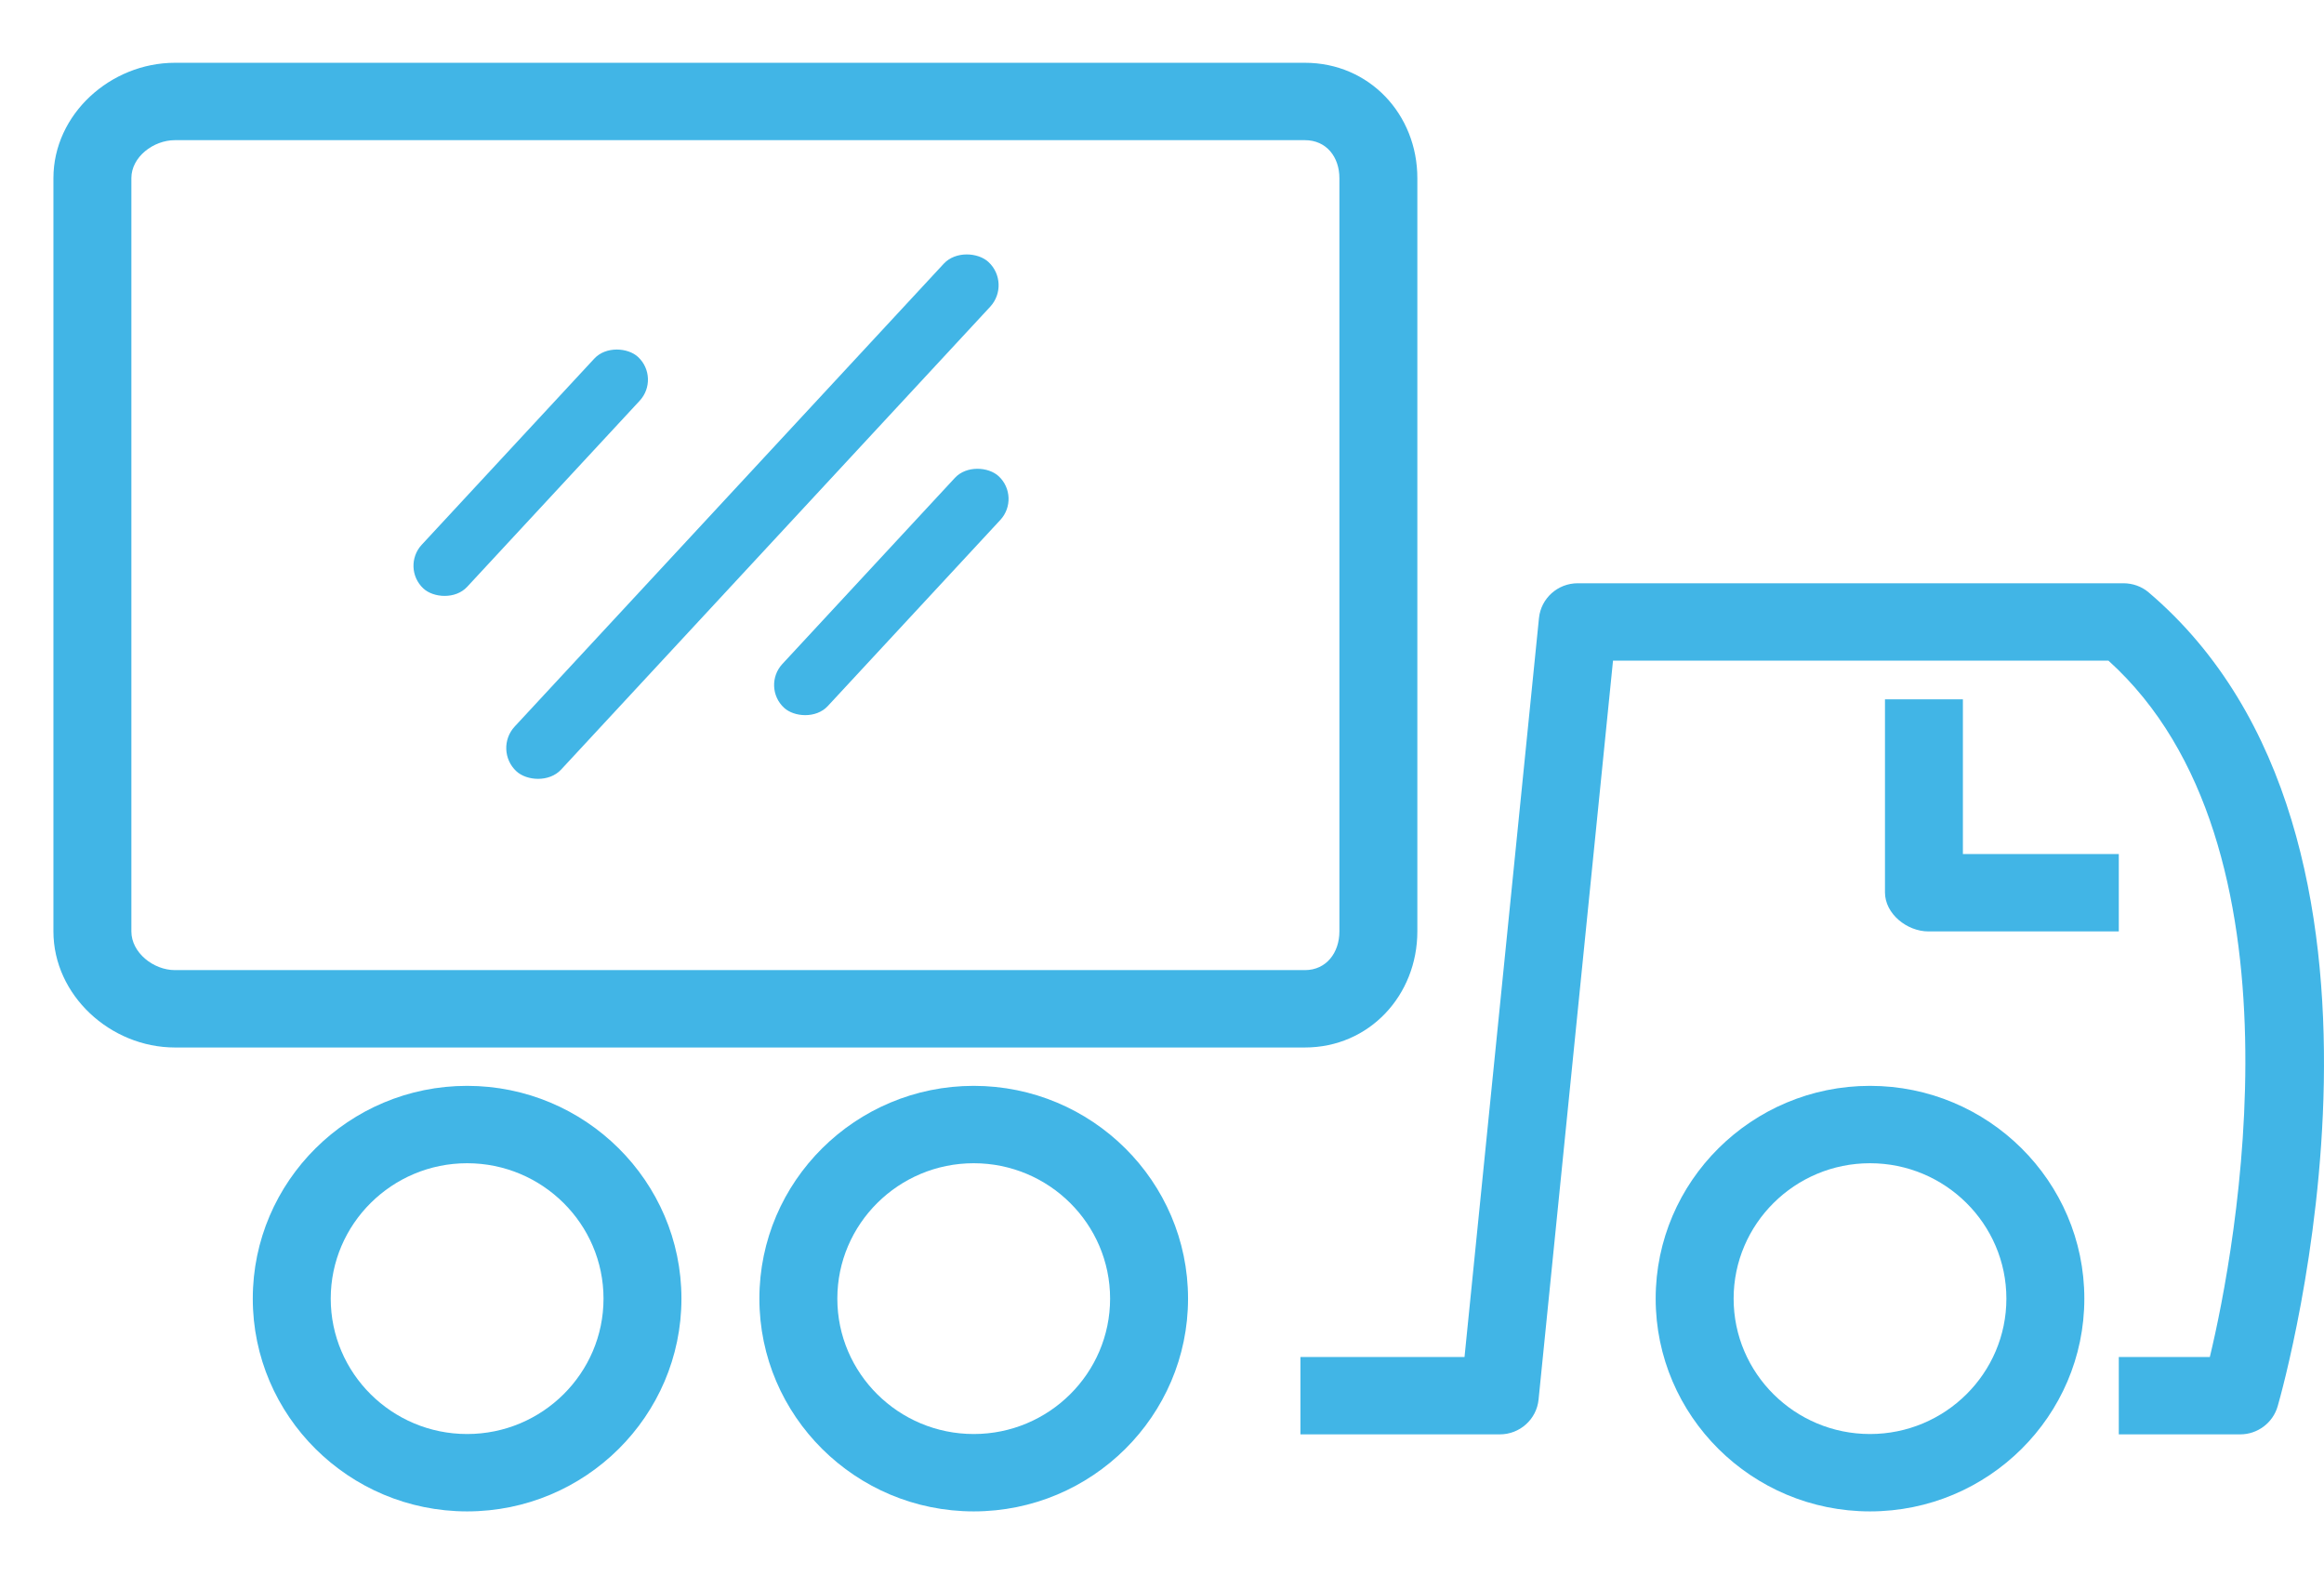
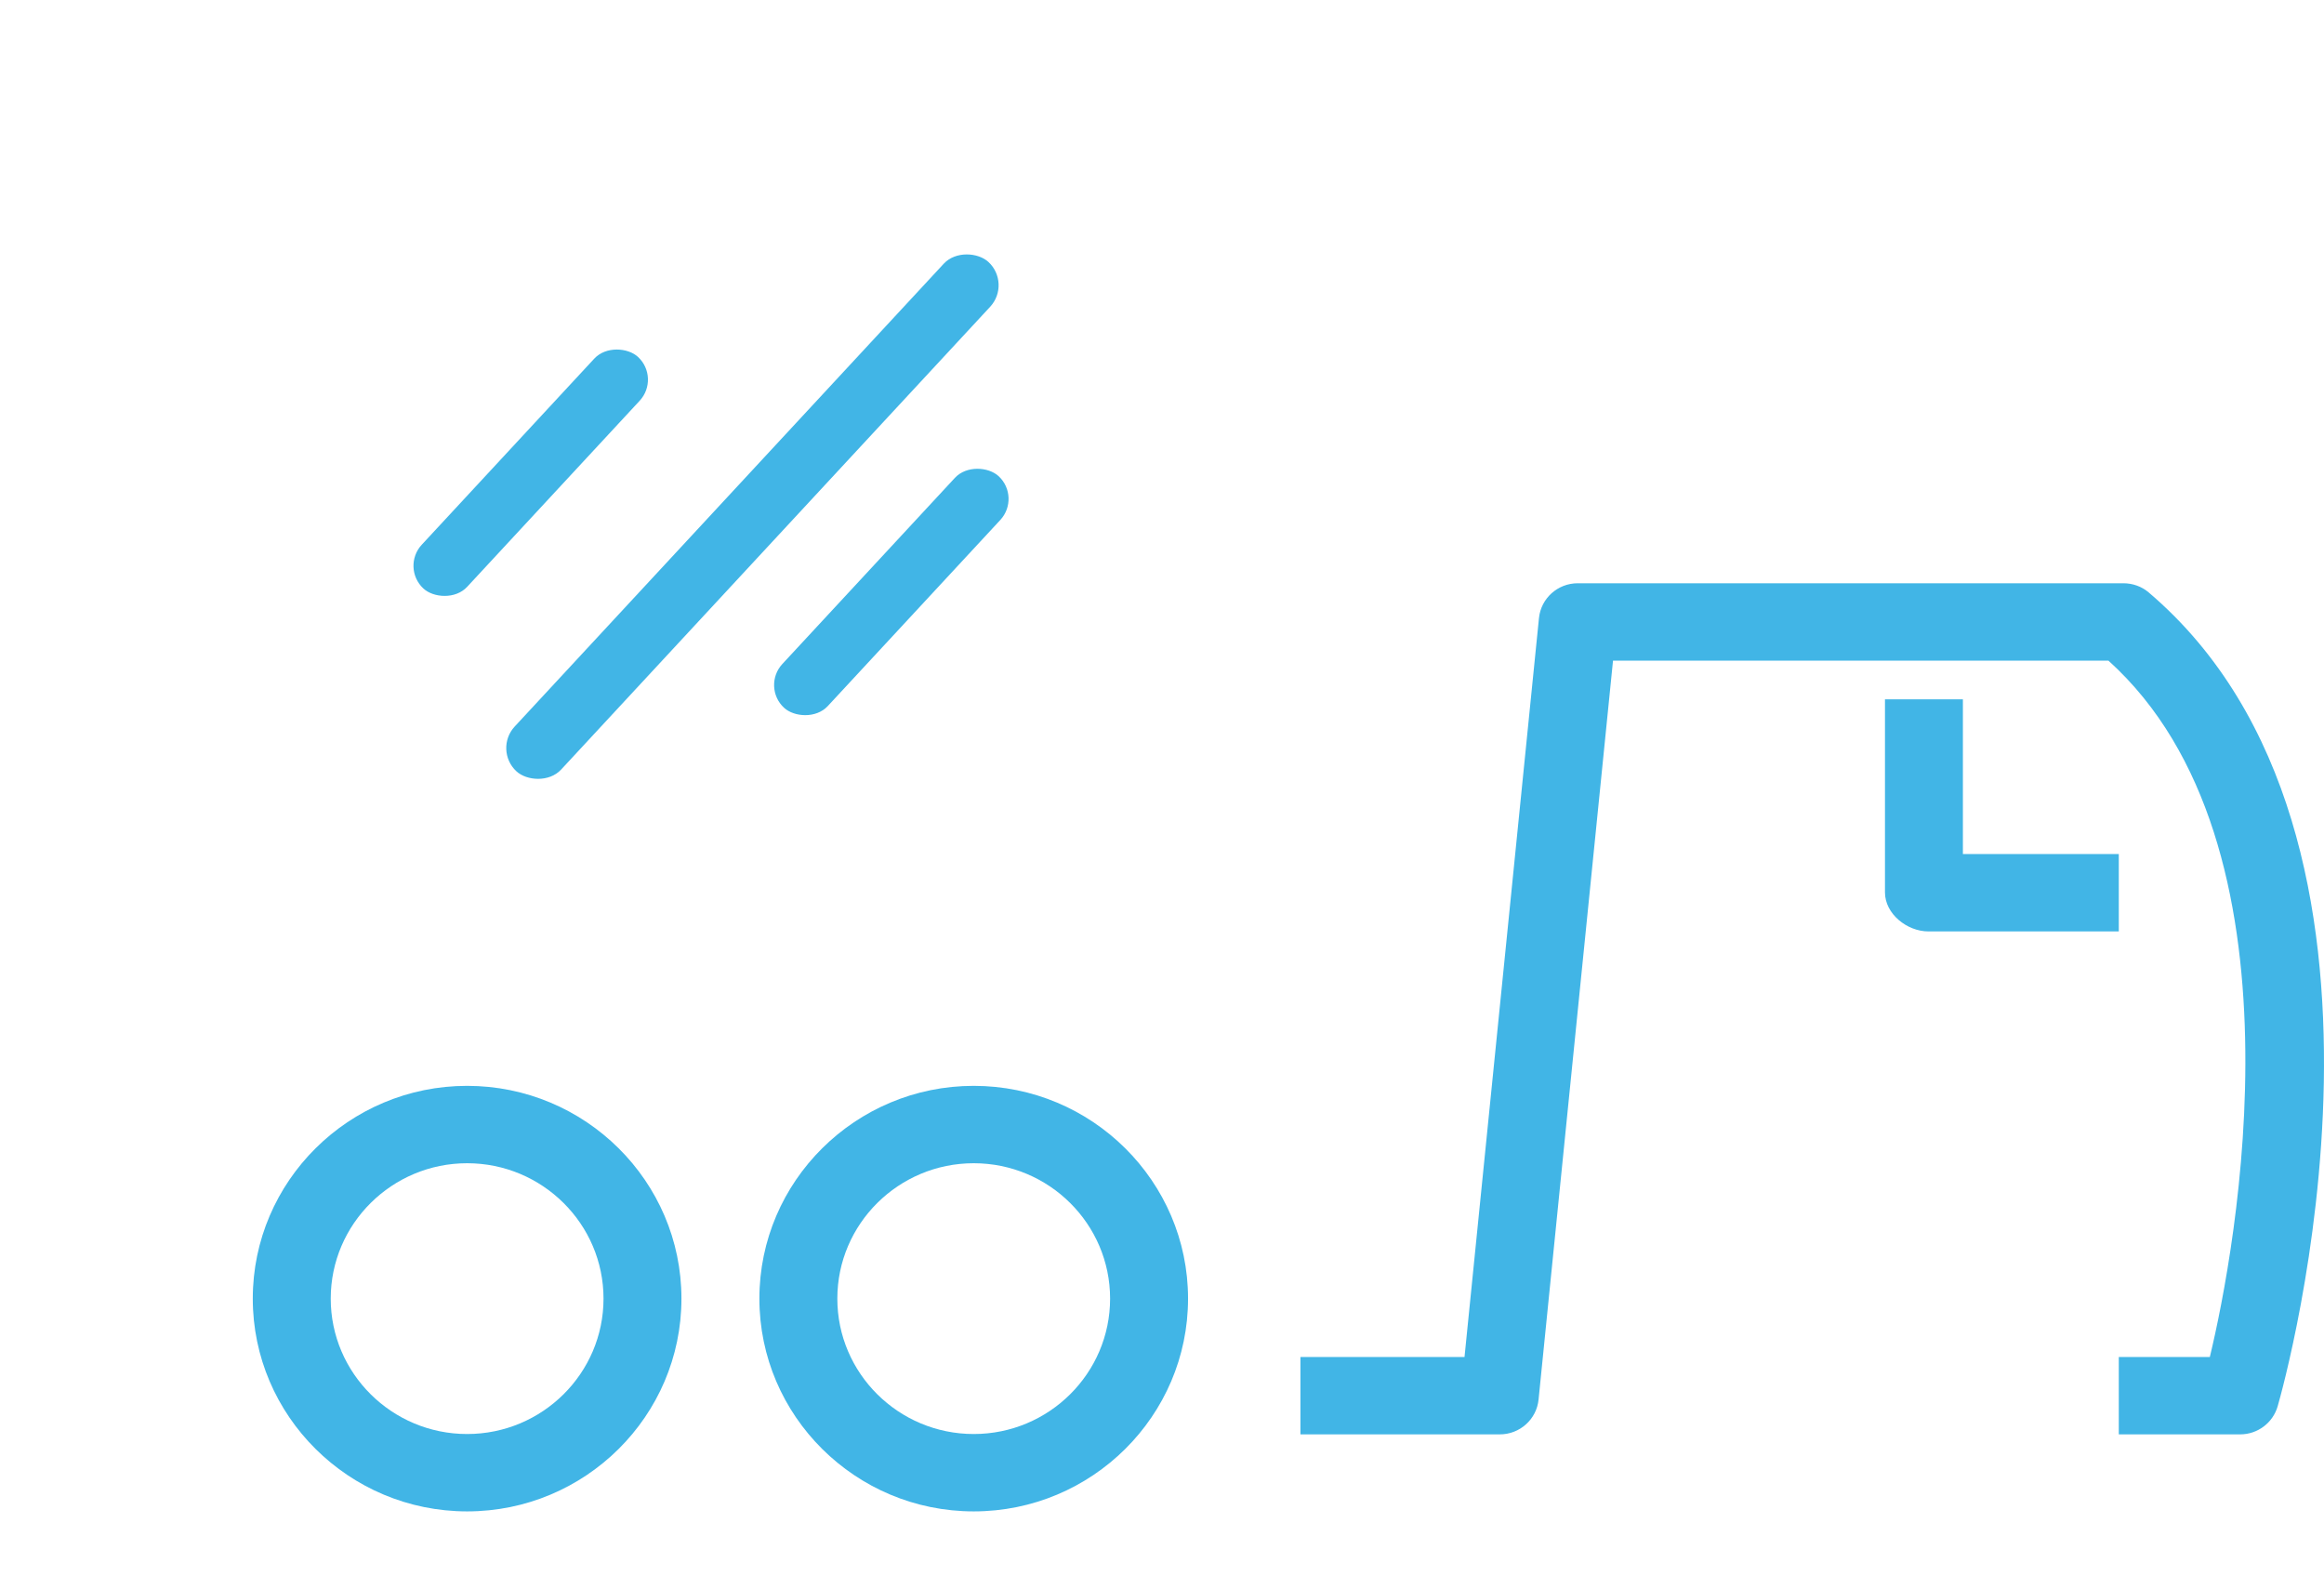
<svg xmlns="http://www.w3.org/2000/svg" width="87" height="59" viewBox="0 0 87 59" fill="none">
  <path d="M54.825 50.789L57.612 23.134C57.686 22.394 58.314 21.83 59.063 21.83H79.487C79.834 21.83 80.172 21.947 80.436 22.172C91.234 31.358 85.514 51.767 85.266 52.632C85.087 53.254 84.514 53.685 83.863 53.685H79.318V50.789H82.726C83.689 46.807 86.55 31.604 78.93 24.726H60.384L57.597 52.382C57.523 53.122 56.895 53.685 56.146 53.685H48.682V50.789L54.825 50.789Z" fill="#41B5E6" />
-   <path d="M70.004 40.641C74.428 40.641 78.028 44.213 78.028 48.604C78.028 52.996 74.428 56.568 70.004 56.568C65.581 56.568 61.981 52.996 61.981 48.604C61.981 44.213 65.581 40.641 70.004 40.641ZM70.004 53.672C72.82 53.672 75.11 51.399 75.11 48.605C75.11 45.81 72.82 43.537 70.004 43.537C67.189 43.537 64.899 45.811 64.899 48.605C64.899 51.399 67.189 53.672 70.004 53.672Z" fill="#41B5E6" />
  <path d="M36.452 40.641C40.875 40.641 44.475 44.213 44.475 48.604C44.475 52.996 40.875 56.568 36.452 56.568C32.028 56.568 28.428 52.996 28.428 48.604C28.428 44.213 32.028 40.641 36.452 40.641ZM36.452 53.672C39.267 53.672 41.557 51.399 41.557 48.605C41.557 45.81 39.267 43.537 36.452 43.537C33.636 43.537 31.346 45.811 31.346 48.605C31.346 51.399 33.636 53.672 36.452 53.672Z" fill="#41B5E6" />
  <path d="M17.487 40.641C21.91 40.641 25.51 44.213 25.51 48.604C25.51 52.996 21.91 56.568 17.487 56.568C13.063 56.568 9.463 52.996 9.463 48.604C9.463 44.213 13.063 40.641 17.487 40.641ZM17.487 53.672C20.302 53.672 22.593 51.399 22.593 48.605C22.593 45.81 20.302 43.537 17.487 43.537C14.672 43.537 12.381 45.811 12.381 48.605C12.381 51.399 14.672 53.672 17.487 53.672Z" fill="#41B5E6" />
  <path d="M73.482 26.174V31.966H79.318V34.861H72.193C71.386 34.861 70.565 34.2 70.565 33.401V26.174H73.482Z" fill="#41B5E6" />
-   <path d="M6.549 2.35H48.849C51.263 2.35 53.059 4.28 53.059 6.667V34.861C53.059 37.249 51.263 39.205 48.849 39.205H6.549C4.134 39.205 2 37.249 2 34.861V6.667C2 4.28 4.134 2.35 6.549 2.35ZM4.918 34.861C4.918 35.653 5.742 36.309 6.549 36.309H48.849C49.655 36.309 50.141 35.653 50.141 34.861V6.667C50.141 5.876 49.655 5.246 48.849 5.246H6.549C5.742 5.246 4.918 5.876 4.918 6.667V34.861Z" fill="#41B5E6" />
  <rect x="18.462" y="28.061" width="25.993" height="2.37" rx="1.185" transform="rotate(-47.162 18.462 28.061)" fill="#41B5E6" />
  <rect x="28.5" y="25.701" width="11.818" height="2.318" rx="1.159" transform="rotate(-47.162 28.5 25.701)" fill="#41B5E6" />
  <rect x="15" y="21.238" width="11.818" height="2.318" rx="1.159" transform="rotate(-47.162 15 21.238)" fill="#41B5E6" />
</svg>